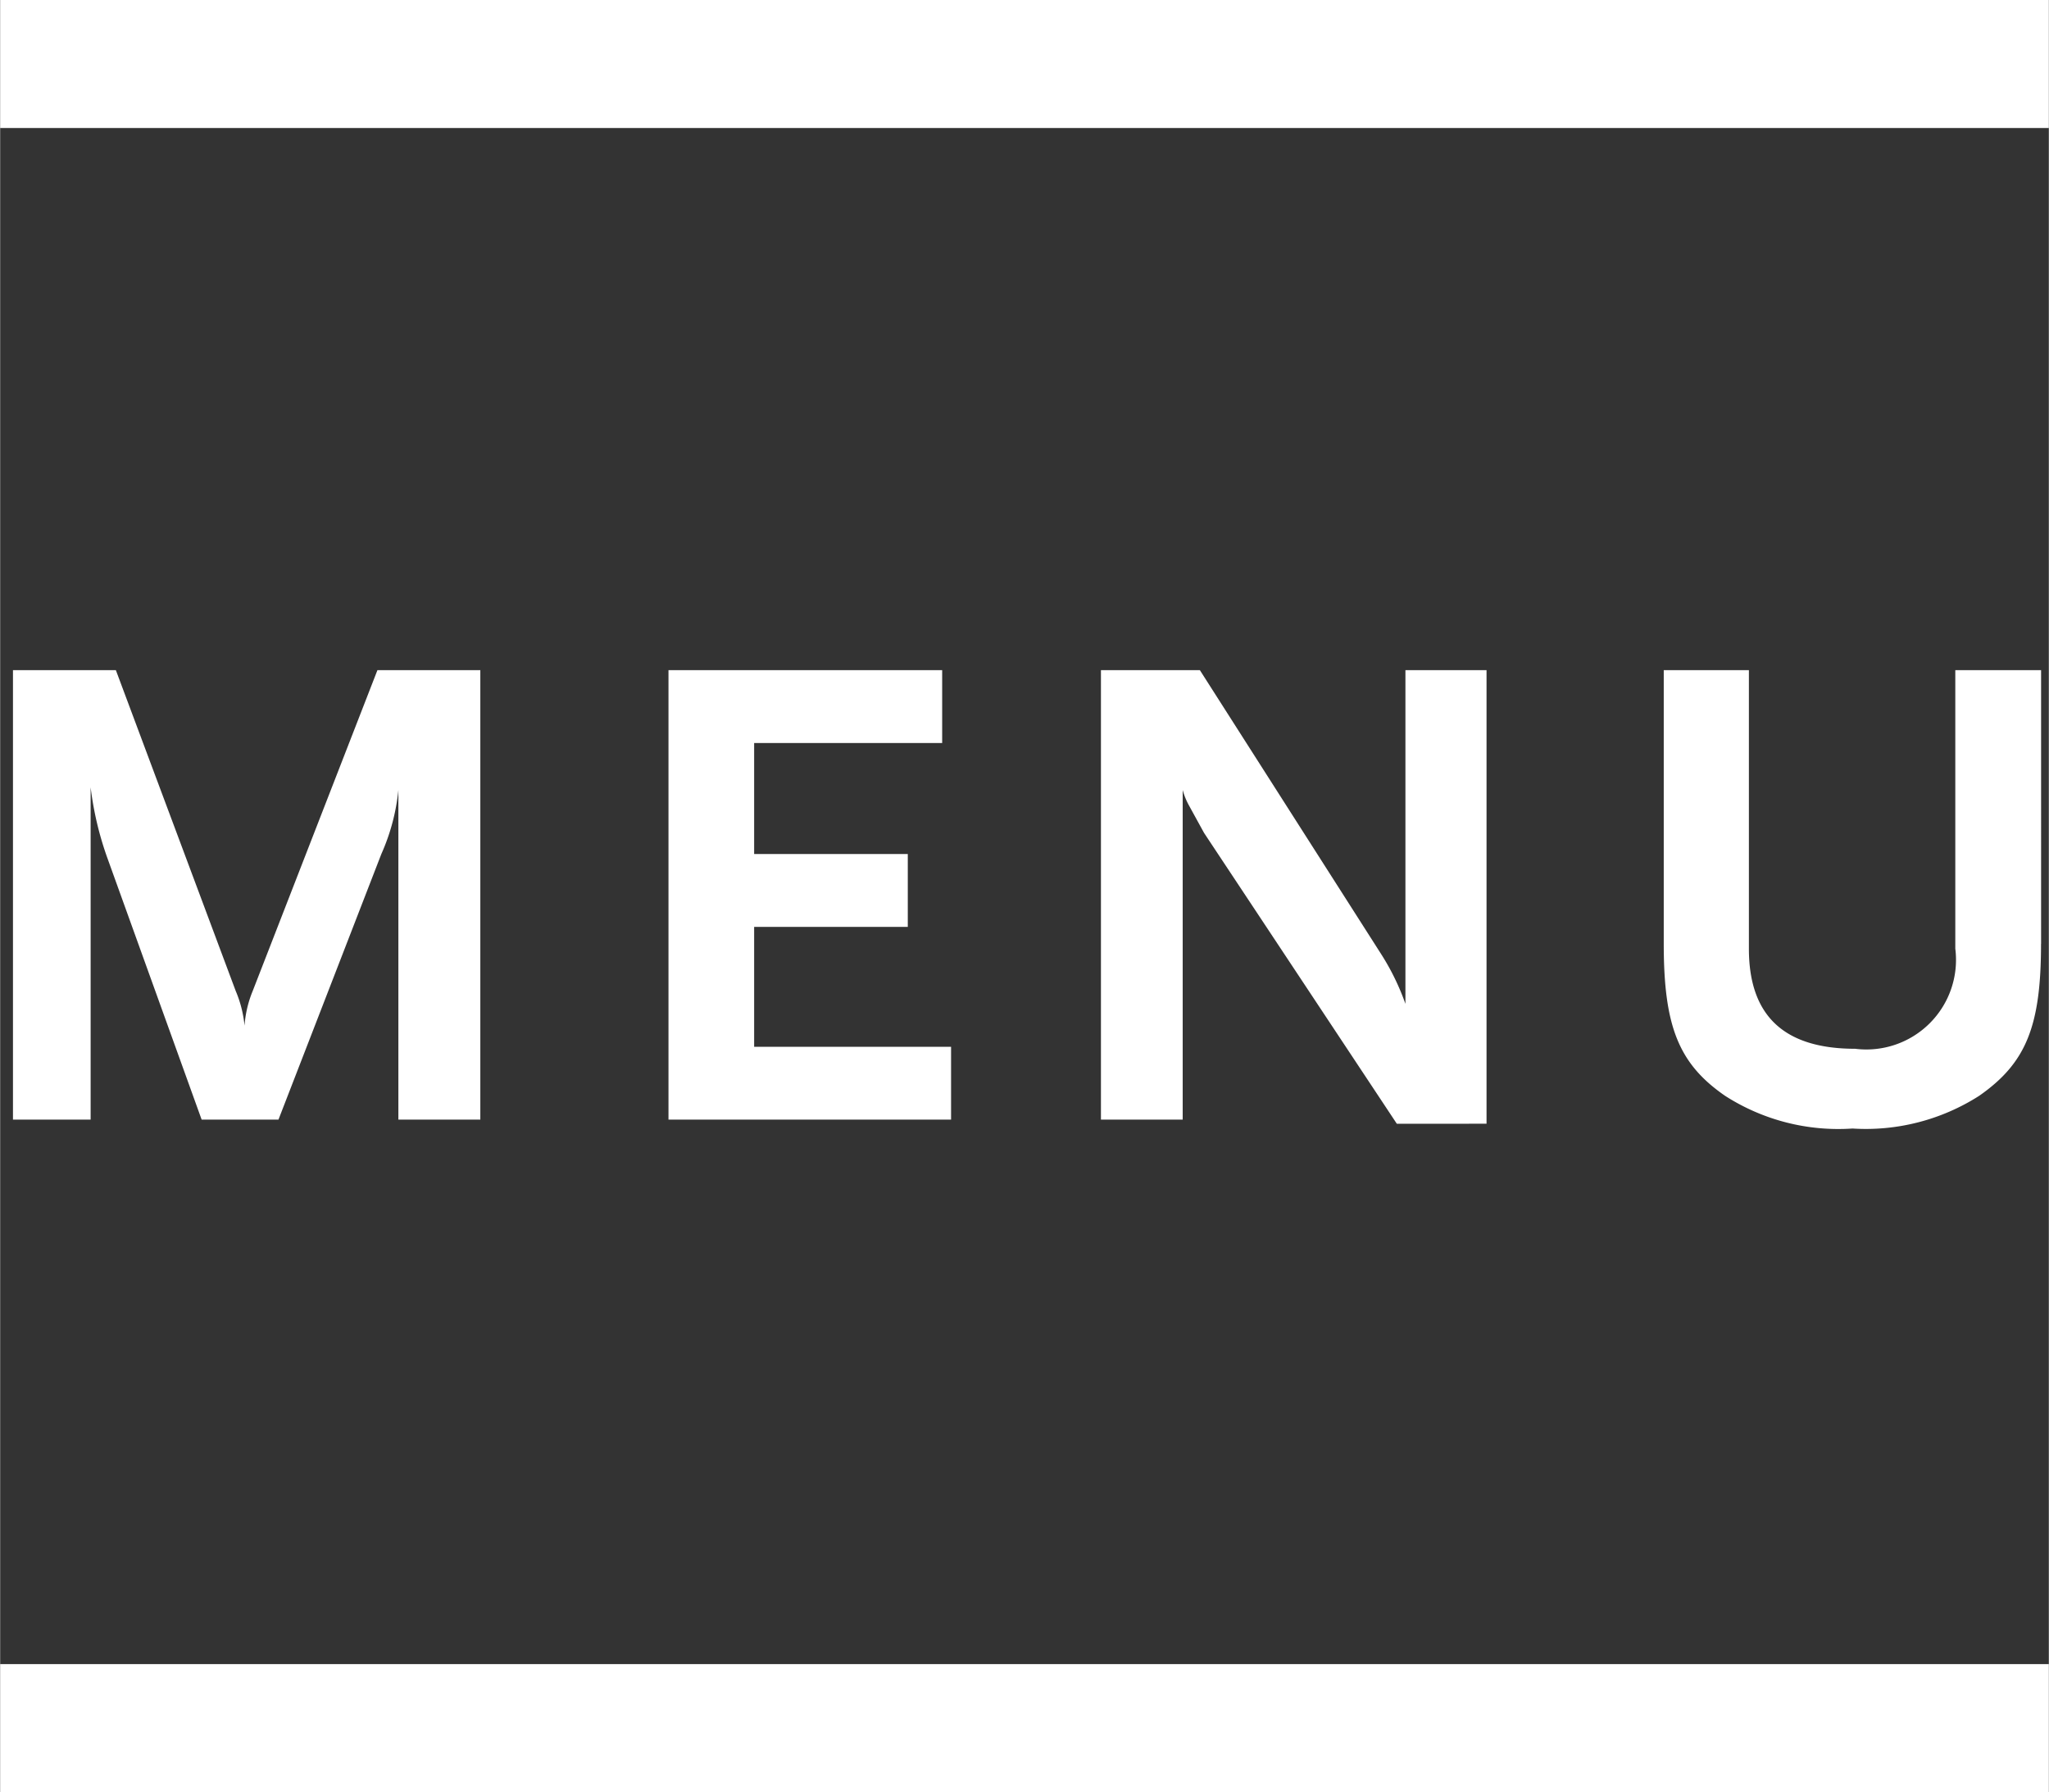
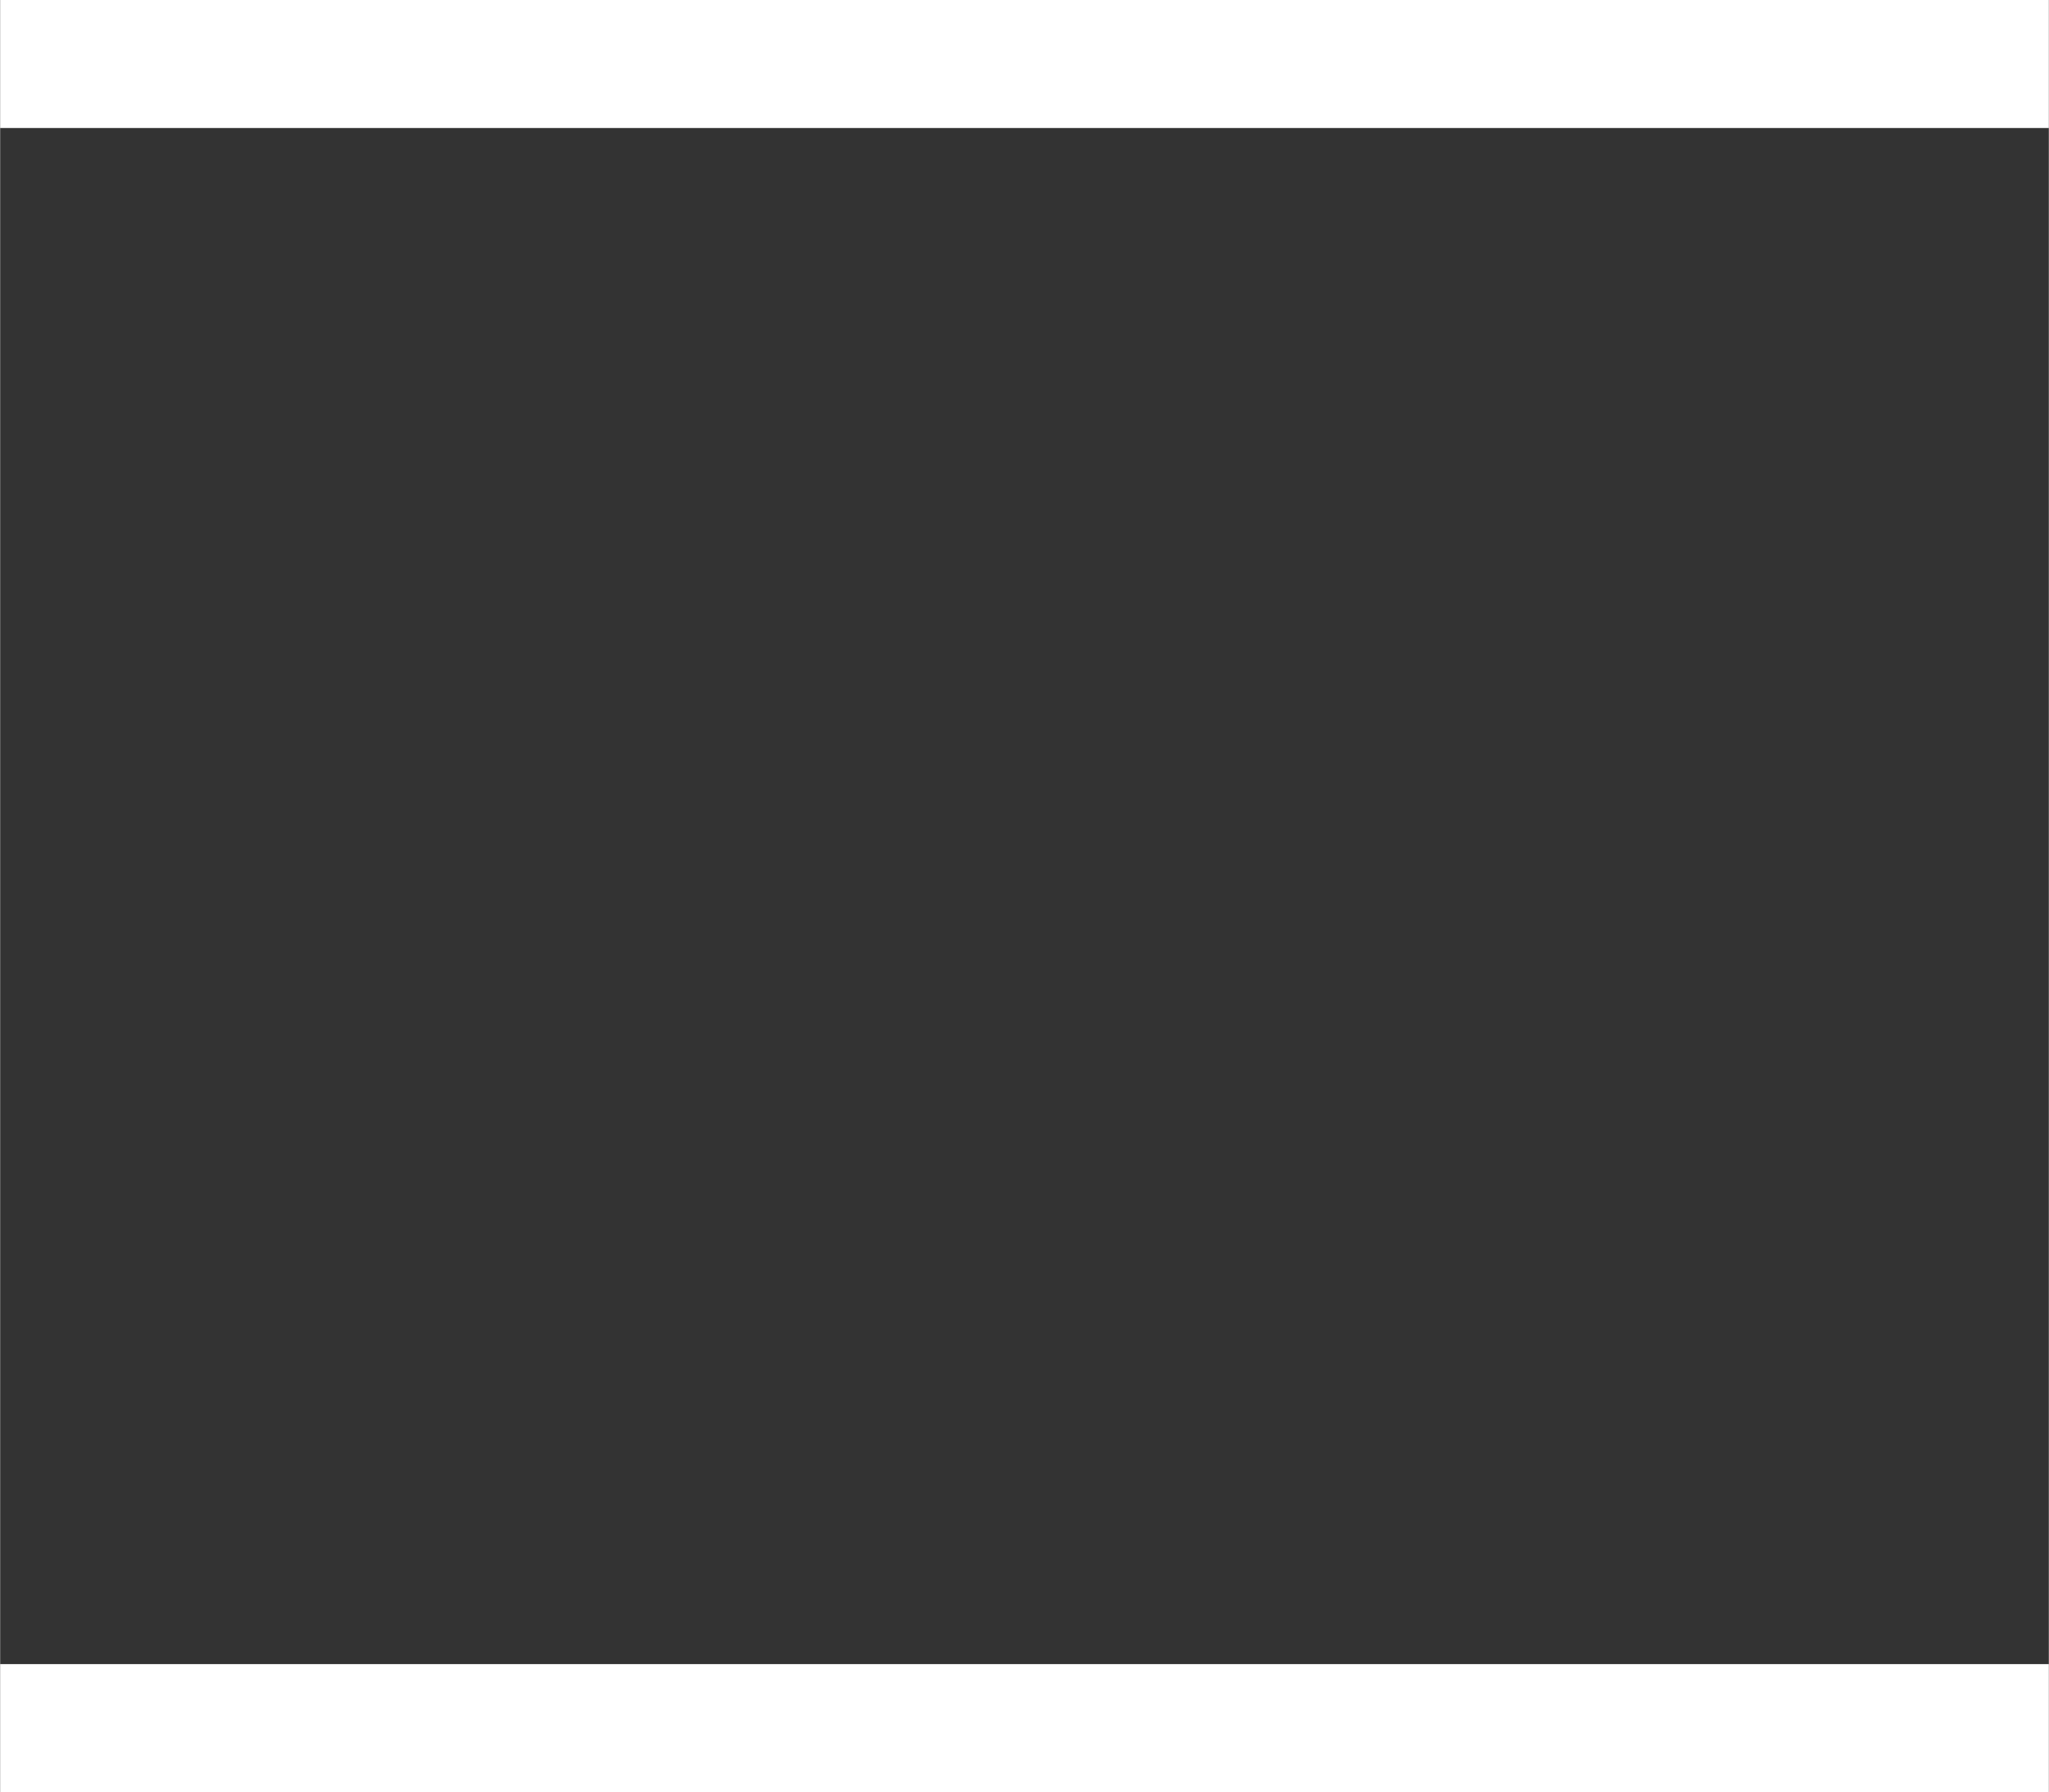
<svg xmlns="http://www.w3.org/2000/svg" width="26.29" height="23" viewBox="0 0 32 28">
  <rect x="0" y="0" width="32" height="28" fill="#333333" stroke="none" />
  <g transform="translate(-616 -587)">
    <g transform="translate(616 587)">
      <rect width="32" height="2" fill="#ffffff" />
      <rect width="32" height="2" transform="translate(0 26)" fill="#ffffff" />
    </g>
-     <path d="M9.161,9.258V2.235H7.554L5.606,7.247a1.746,1.746,0,0,0-.128.543,1.836,1.836,0,0,0-.138-.543L3.468,2.235H1.861V9.258H3.074V4.065A5.075,5.075,0,0,0,3.34,5.183L4.808,9.258h1.2l1.607-4.15a3.238,3.238,0,0,0,.266-1v5.15Zm7.353,0V8.12H13.438V6.247h2.4V5.108h-2.4V3.374h2.937V2.235H12.1V9.258Zm8.364.064V2.235H23.611V7.449a3.772,3.772,0,0,0-.372-.766L20.4,2.235H18.855V9.258h1.277V4.108a1.067,1.067,0,0,0,.1.245l.234.426,3.011,4.544Zm8.662-2.809V2.235H32.2V6.587a1.4,1.4,0,0,1-1.564,1.564c-1.117,0-1.66-.521-1.66-1.564V2.235h-1.33V6.513c0,1.288.234,1.873.958,2.373a3.27,3.27,0,0,0,1.99.511,3.288,3.288,0,0,0,1.979-.511C33.305,8.375,33.539,7.8,33.539,6.513Z" transform="translate(614.339 595.235)" fill="#ffffff" />
  </g>
</svg>